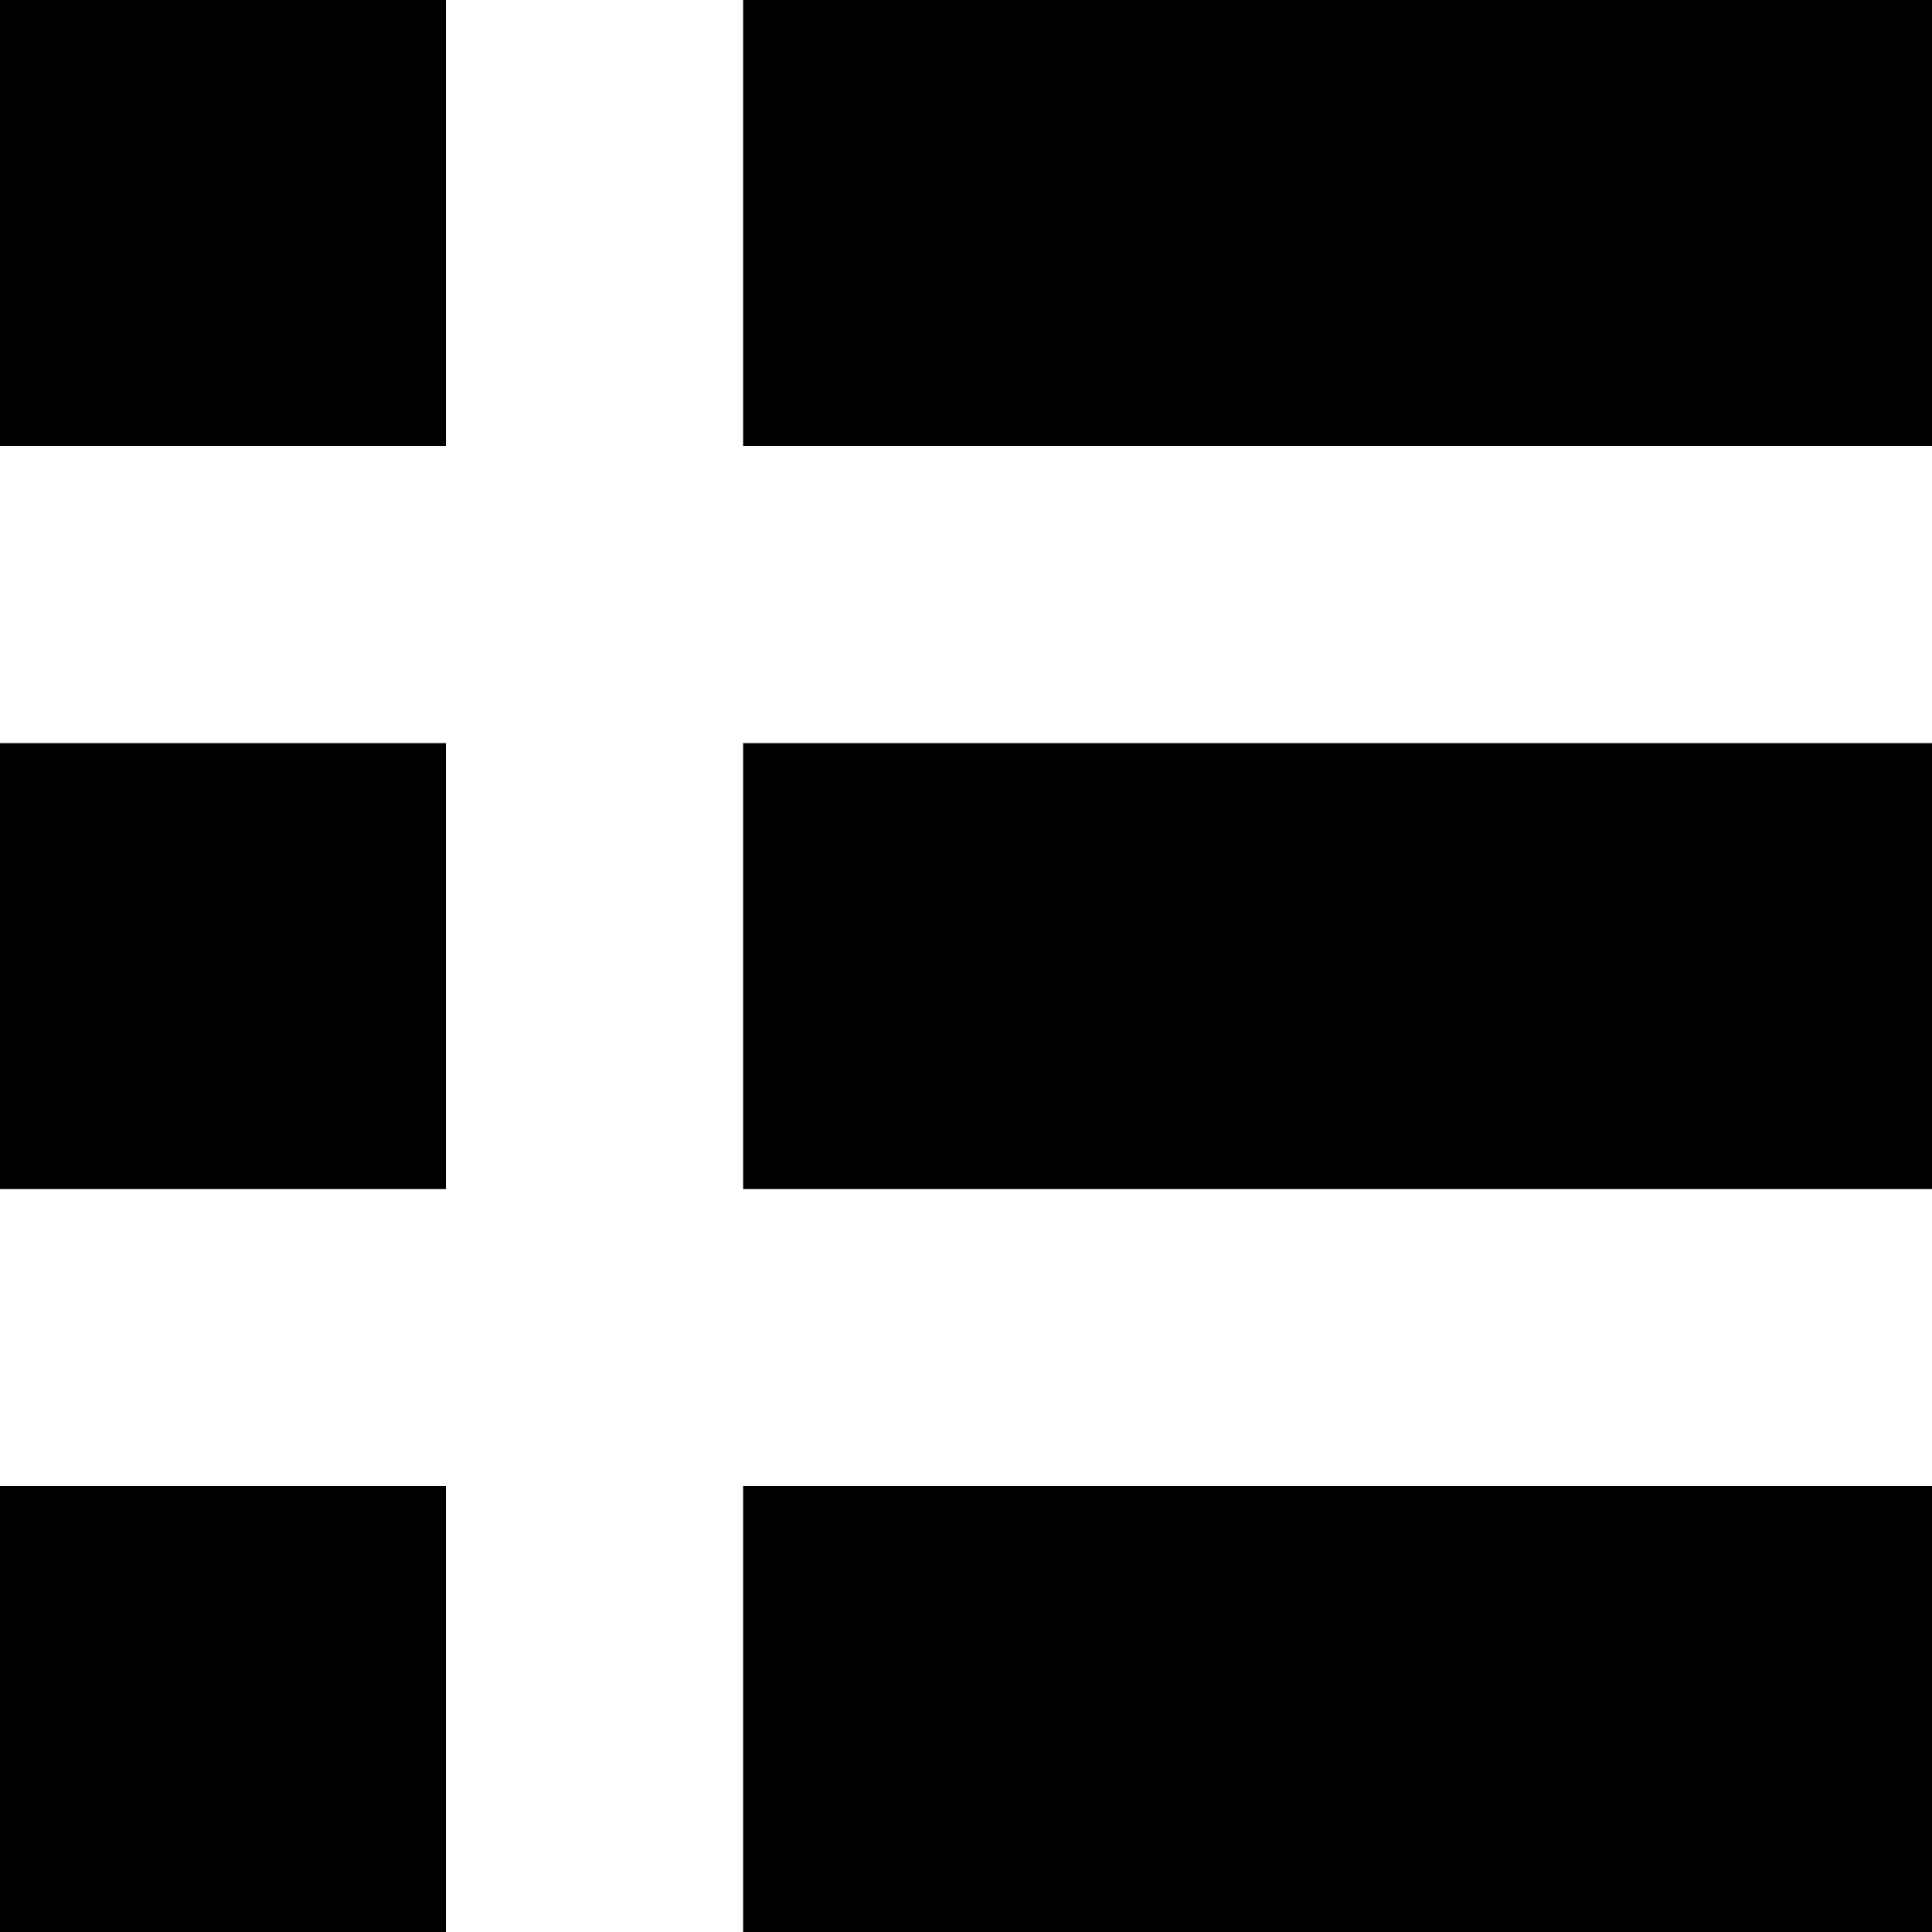
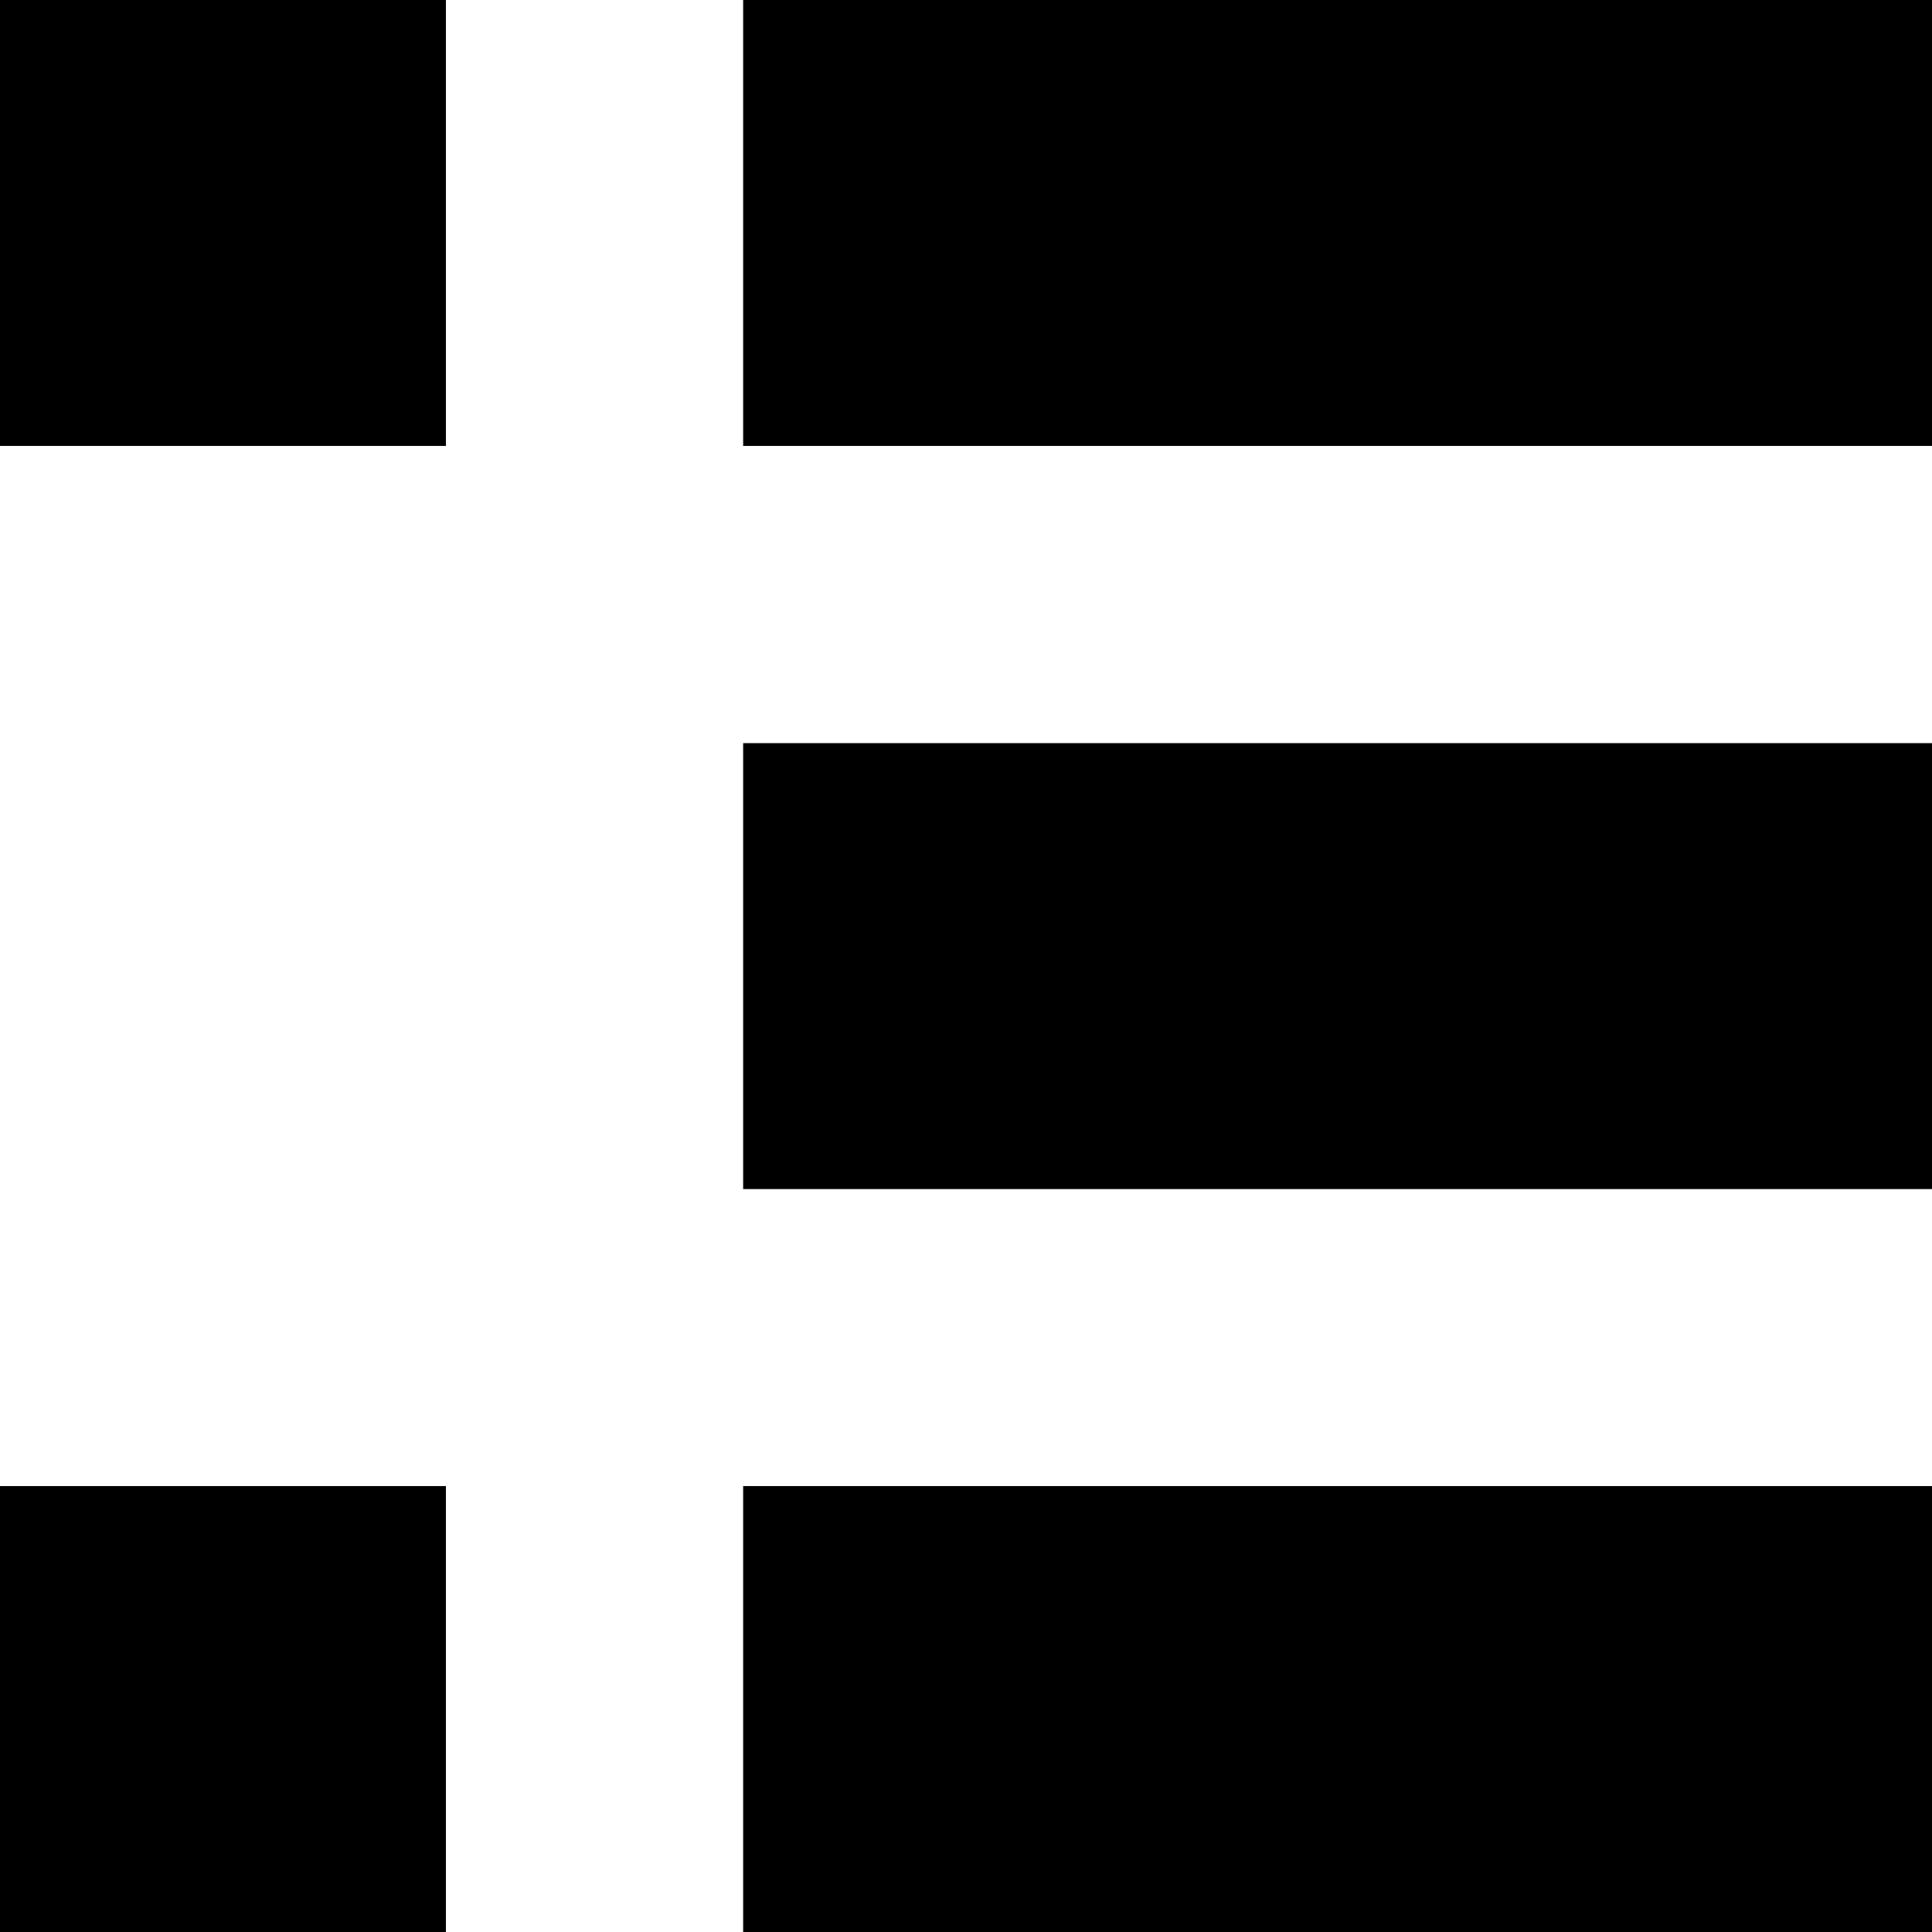
<svg xmlns="http://www.w3.org/2000/svg" id="Layer_2" data-name="Layer 2" viewBox="0 0 88.73 88.73">
  <g id="Layer_1-2" data-name="Layer 1">
    <g>
      <rect x="34.13" y="68.25" width="54.6" height="20.48" />
      <rect x="34.13" width="54.6" height="20.48" />
-       <rect y="34.13" width="20.48" height="20.48" />
      <rect x="0" y="68.25" width="20.48" height="20.48" />
      <rect x="34.13" y="34.13" width="54.6" height="20.48" />
      <rect x="0" width="20.48" height="20.48" />
    </g>
  </g>
</svg>